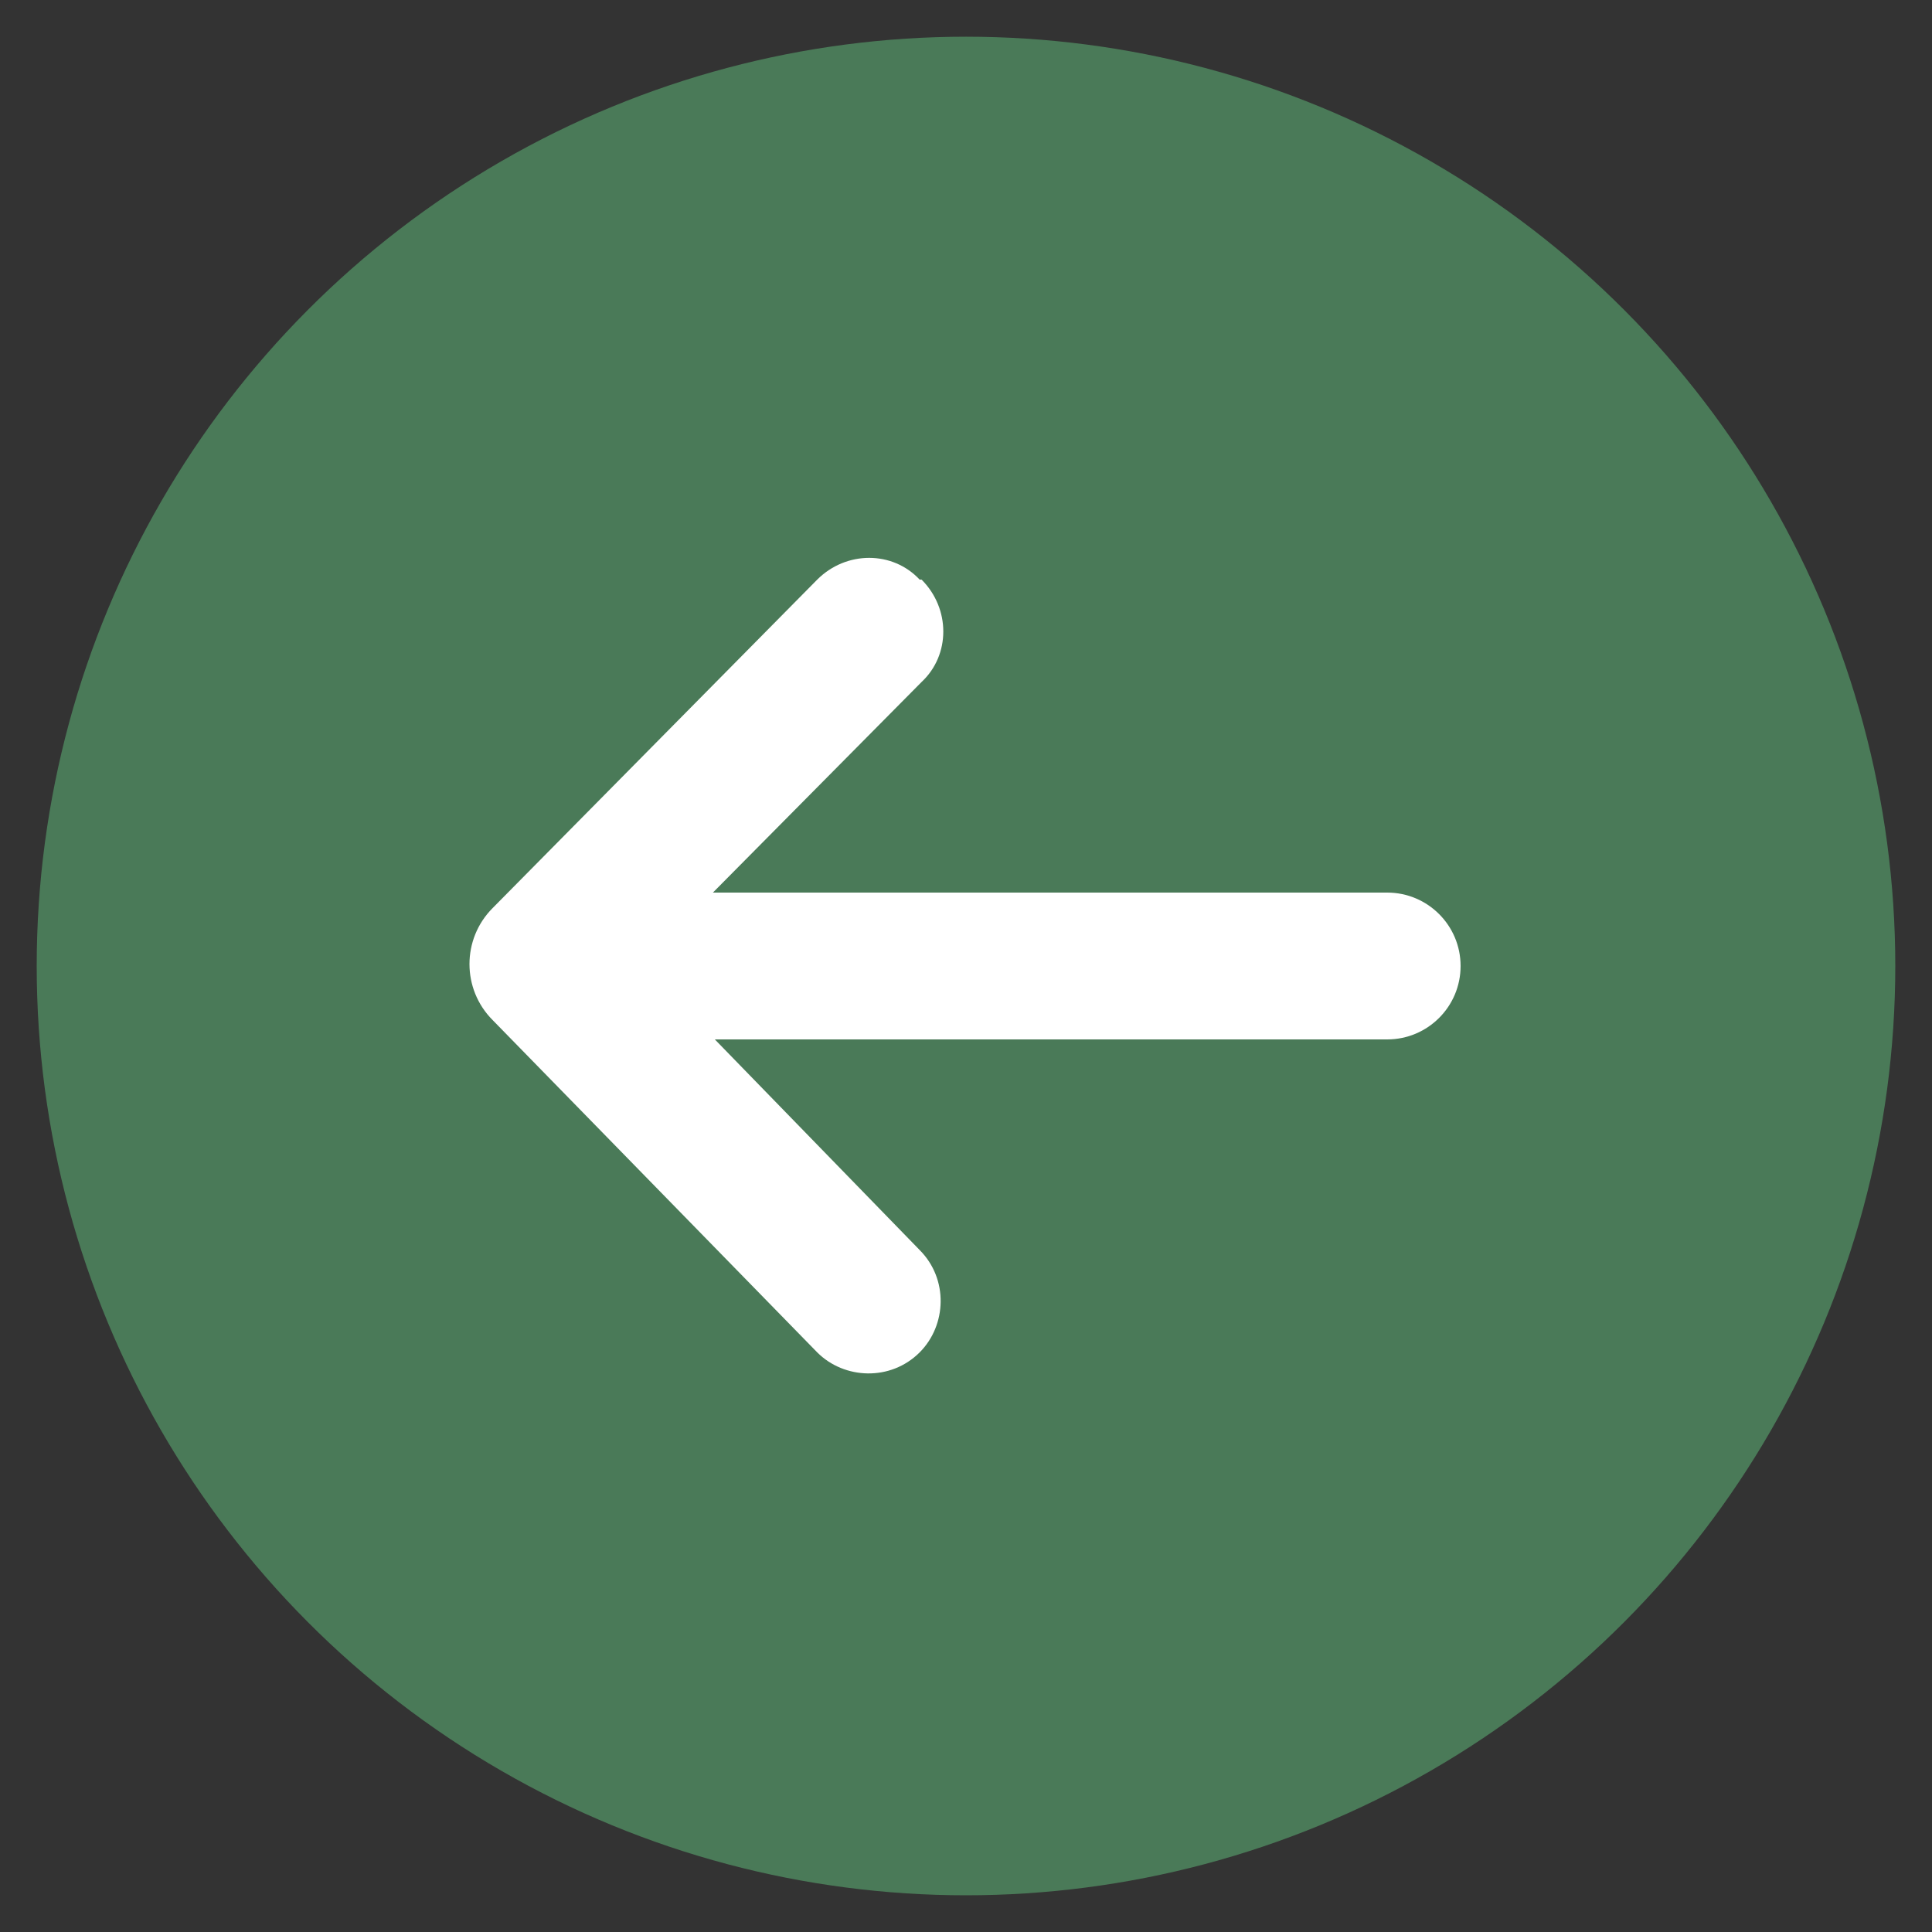
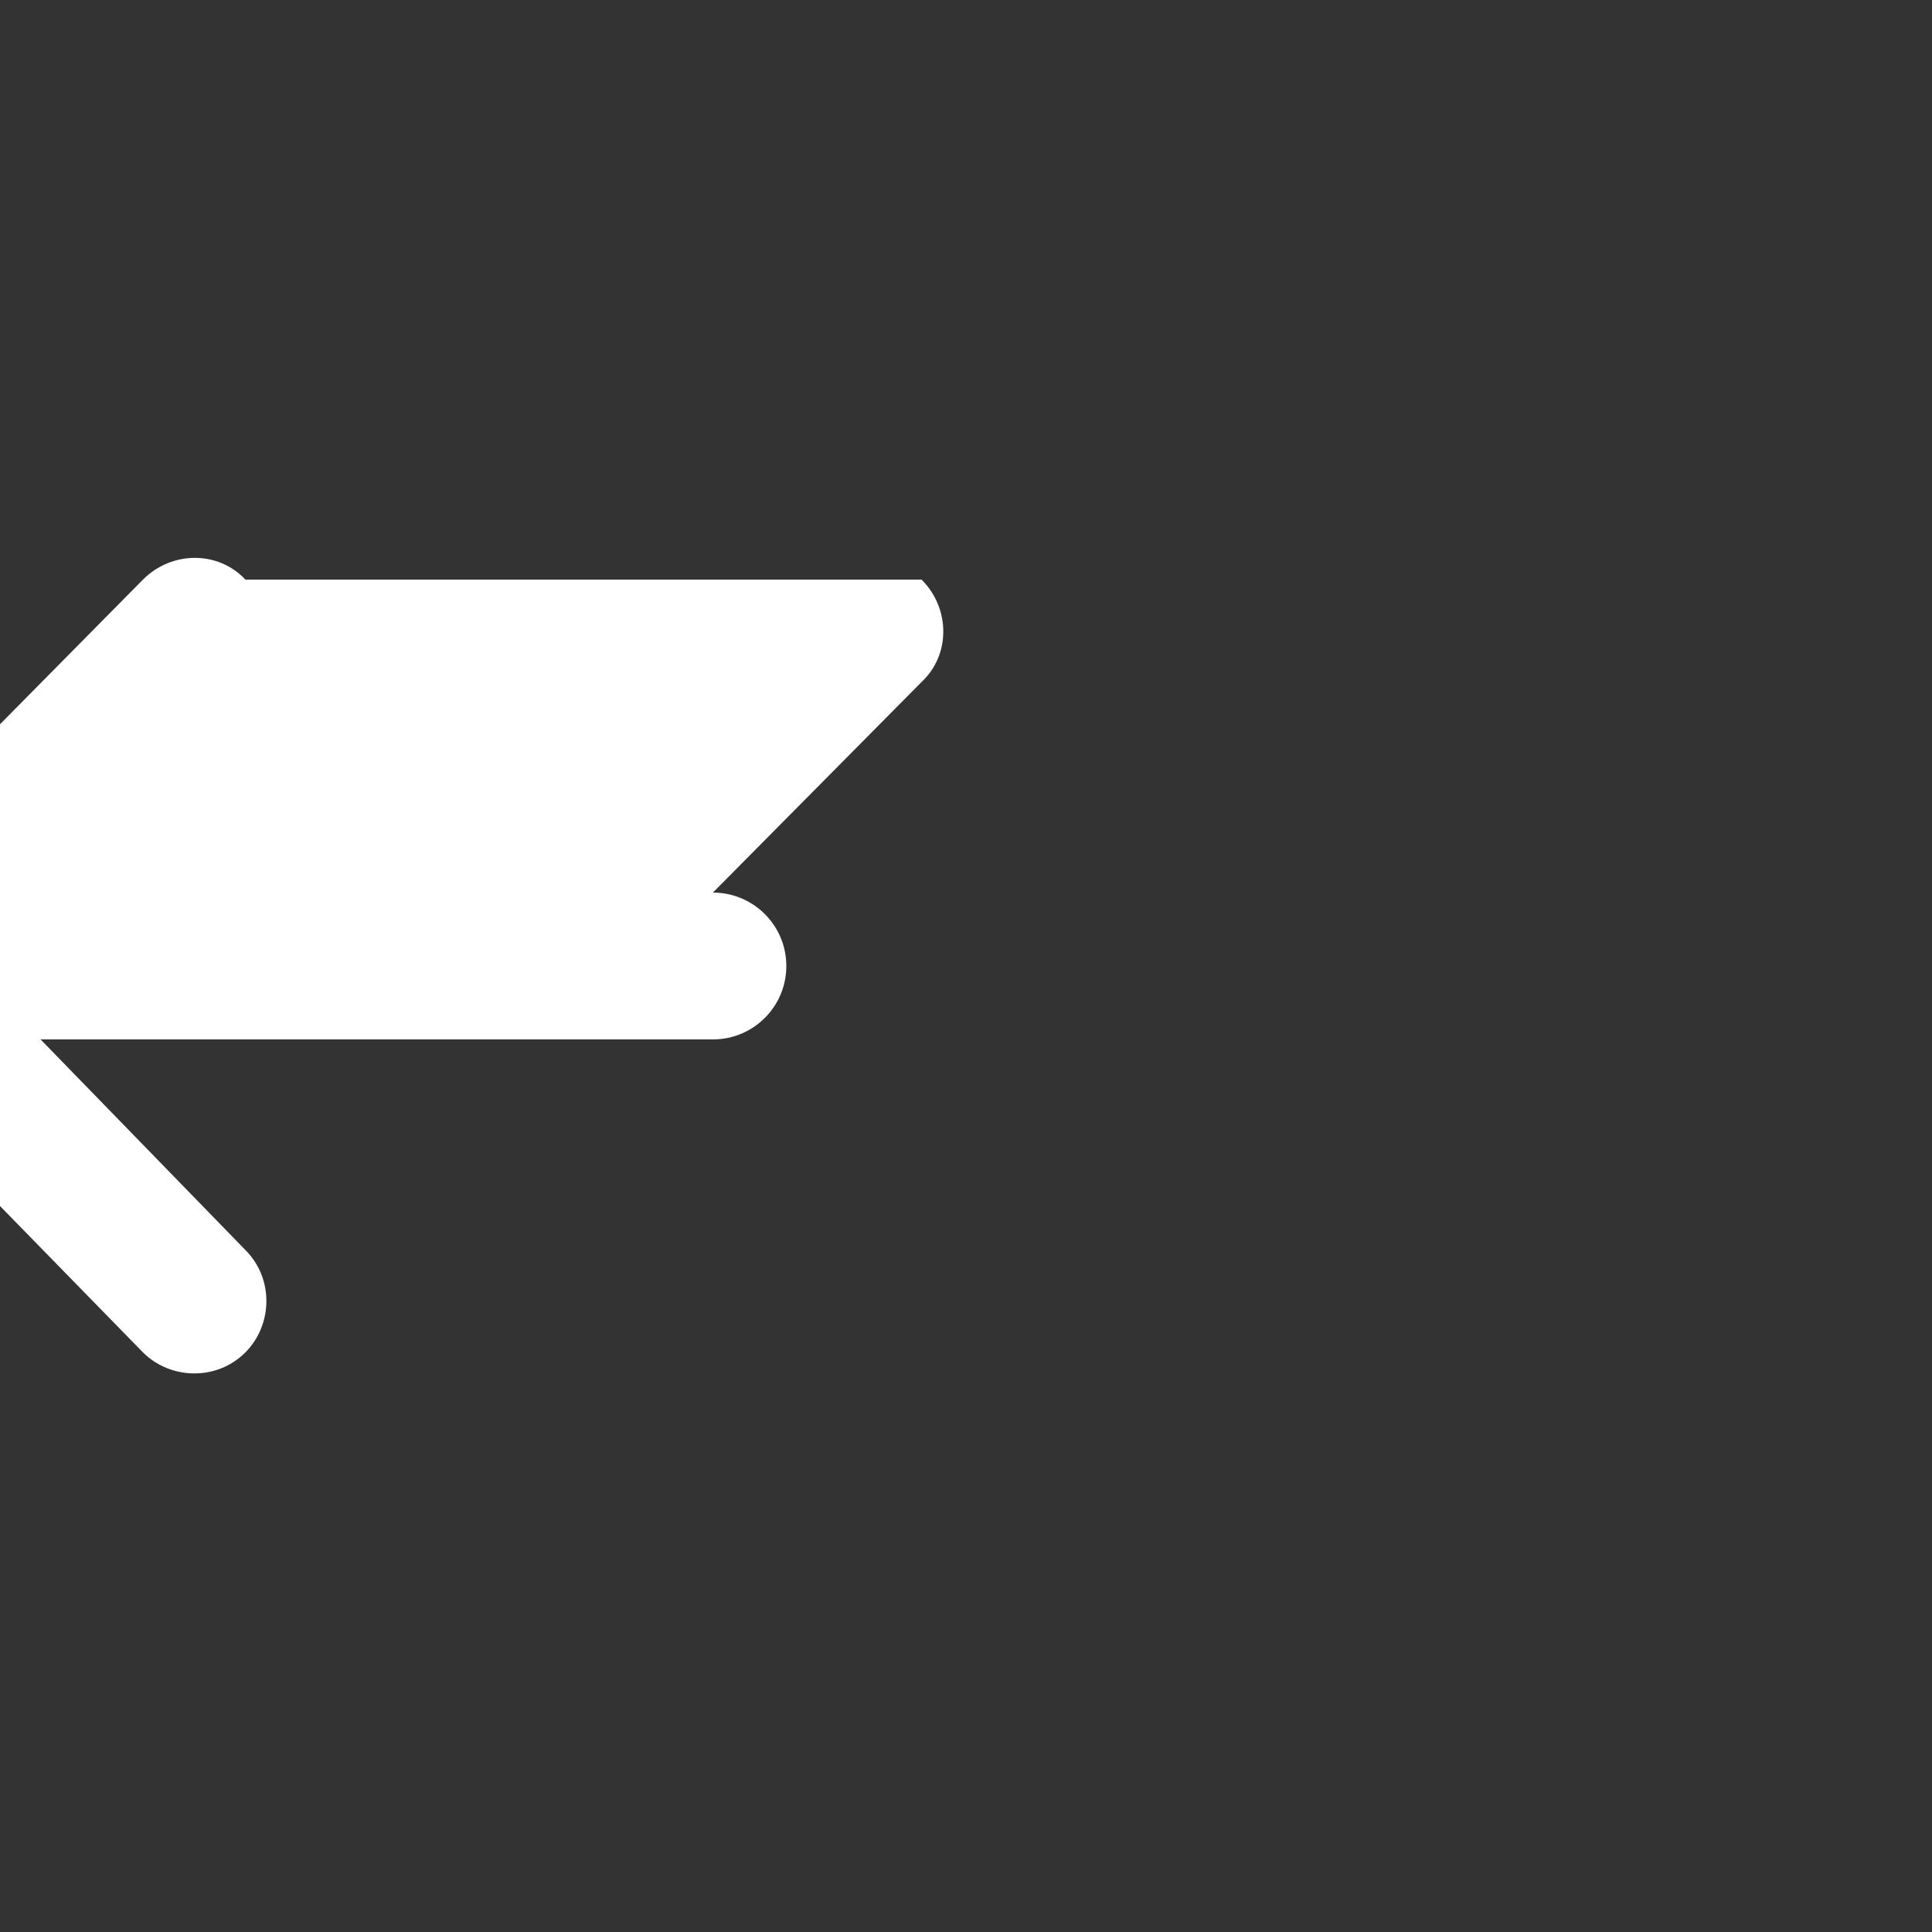
<svg xmlns="http://www.w3.org/2000/svg" id="Capa_1" version="1.1" viewBox="0 0 100 100">
  <rect x="0" y="0" width="100" height="100" fill="#333333" stroke="none" />
  <defs>
    <style>
      .st0 {
        fill: #4a7a58;
      }

      .st1 {
        fill: #fff;
      }
    </style>
  </defs>
-   <circle class="st0" cx="50" cy="50" r="48.1" />
-   <path class="st1" d="M47.7,30h0c1.5,1.5,1.5,3.9,0,5.3l-10.8,10.9h34.9c2.1,0,3.8,1.7,3.8,3.8h0c0,2.1-1.7,3.8-3.8,3.8h-34.8s10.6,10.9,10.6,10.9c1.5,1.5,1.4,3.9,0,5.3h0c-1.5,1.5-3.9,1.4-5.3,0l-16.8-17.2c-1.6-1.6-1.6-4.2,0-5.8l16.8-17c1.5-1.5,3.9-1.5,5.3,0Z" />
+   <path class="st1" d="M47.7,30h0c1.5,1.5,1.5,3.9,0,5.3l-10.8,10.9c2.1,0,3.8,1.7,3.8,3.8h0c0,2.1-1.7,3.8-3.8,3.8h-34.8s10.6,10.9,10.6,10.9c1.5,1.5,1.4,3.9,0,5.3h0c-1.5,1.5-3.9,1.4-5.3,0l-16.8-17.2c-1.6-1.6-1.6-4.2,0-5.8l16.8-17c1.5-1.5,3.9-1.5,5.3,0Z" />
</svg>